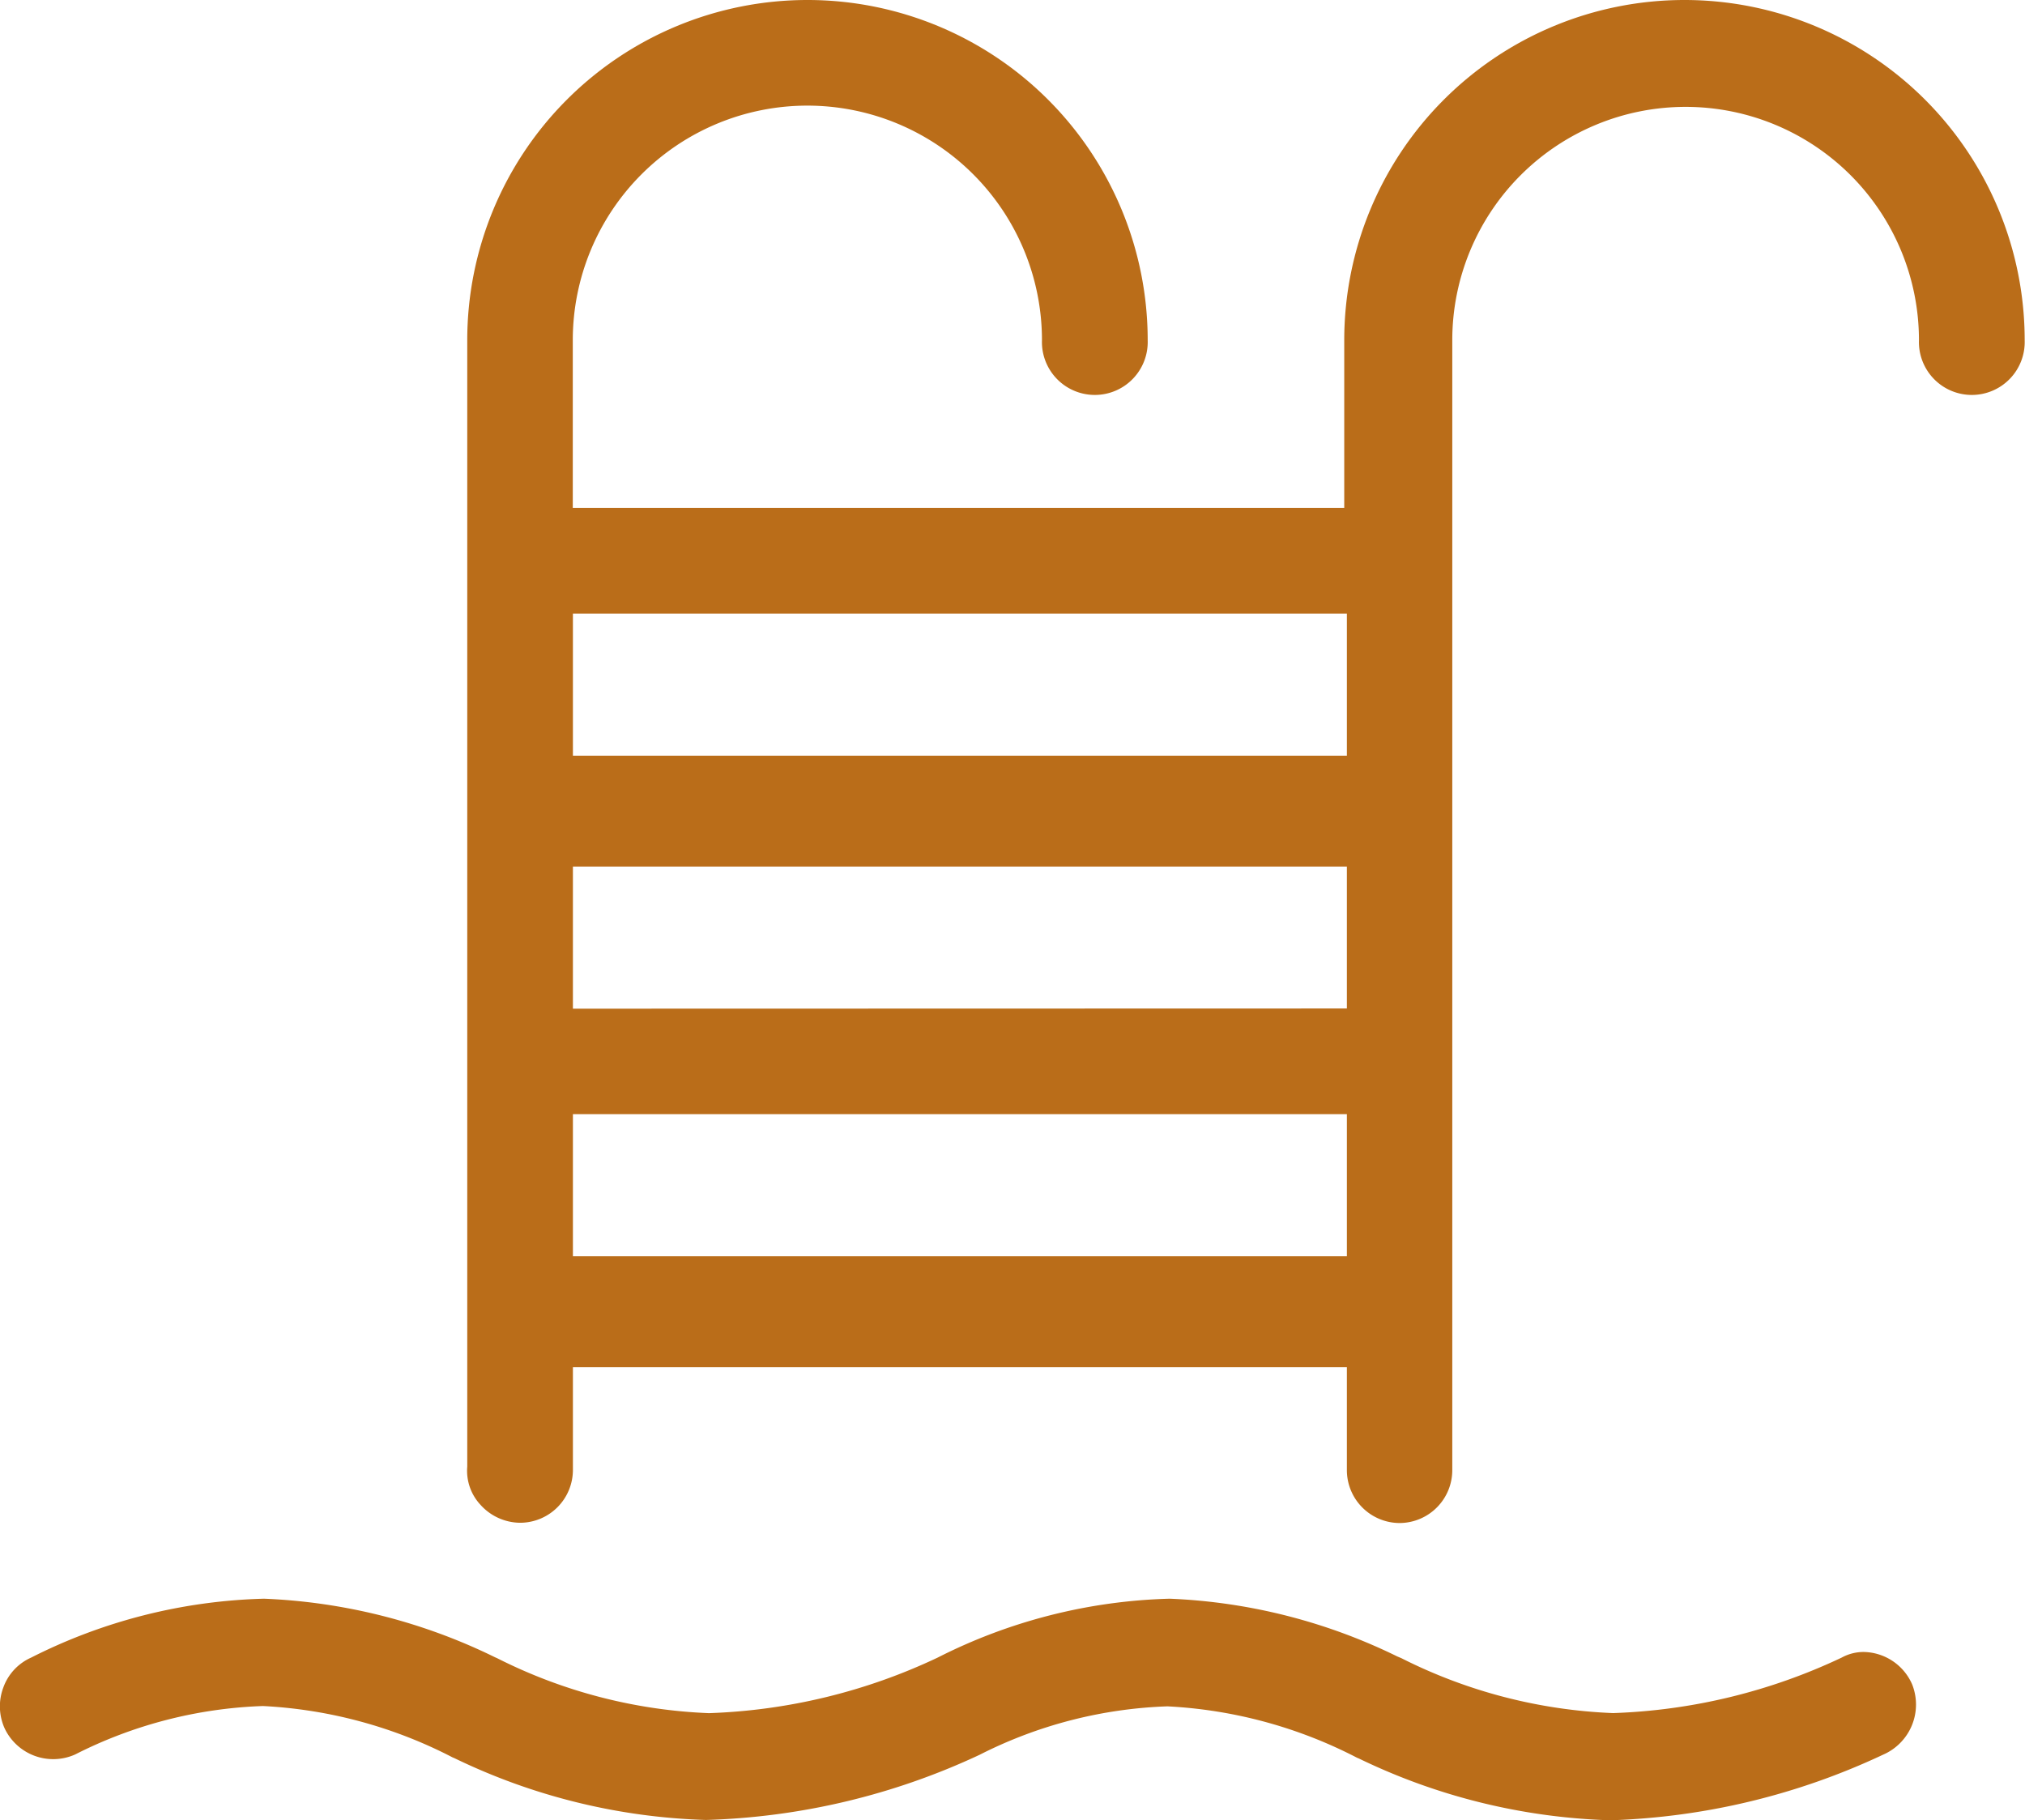
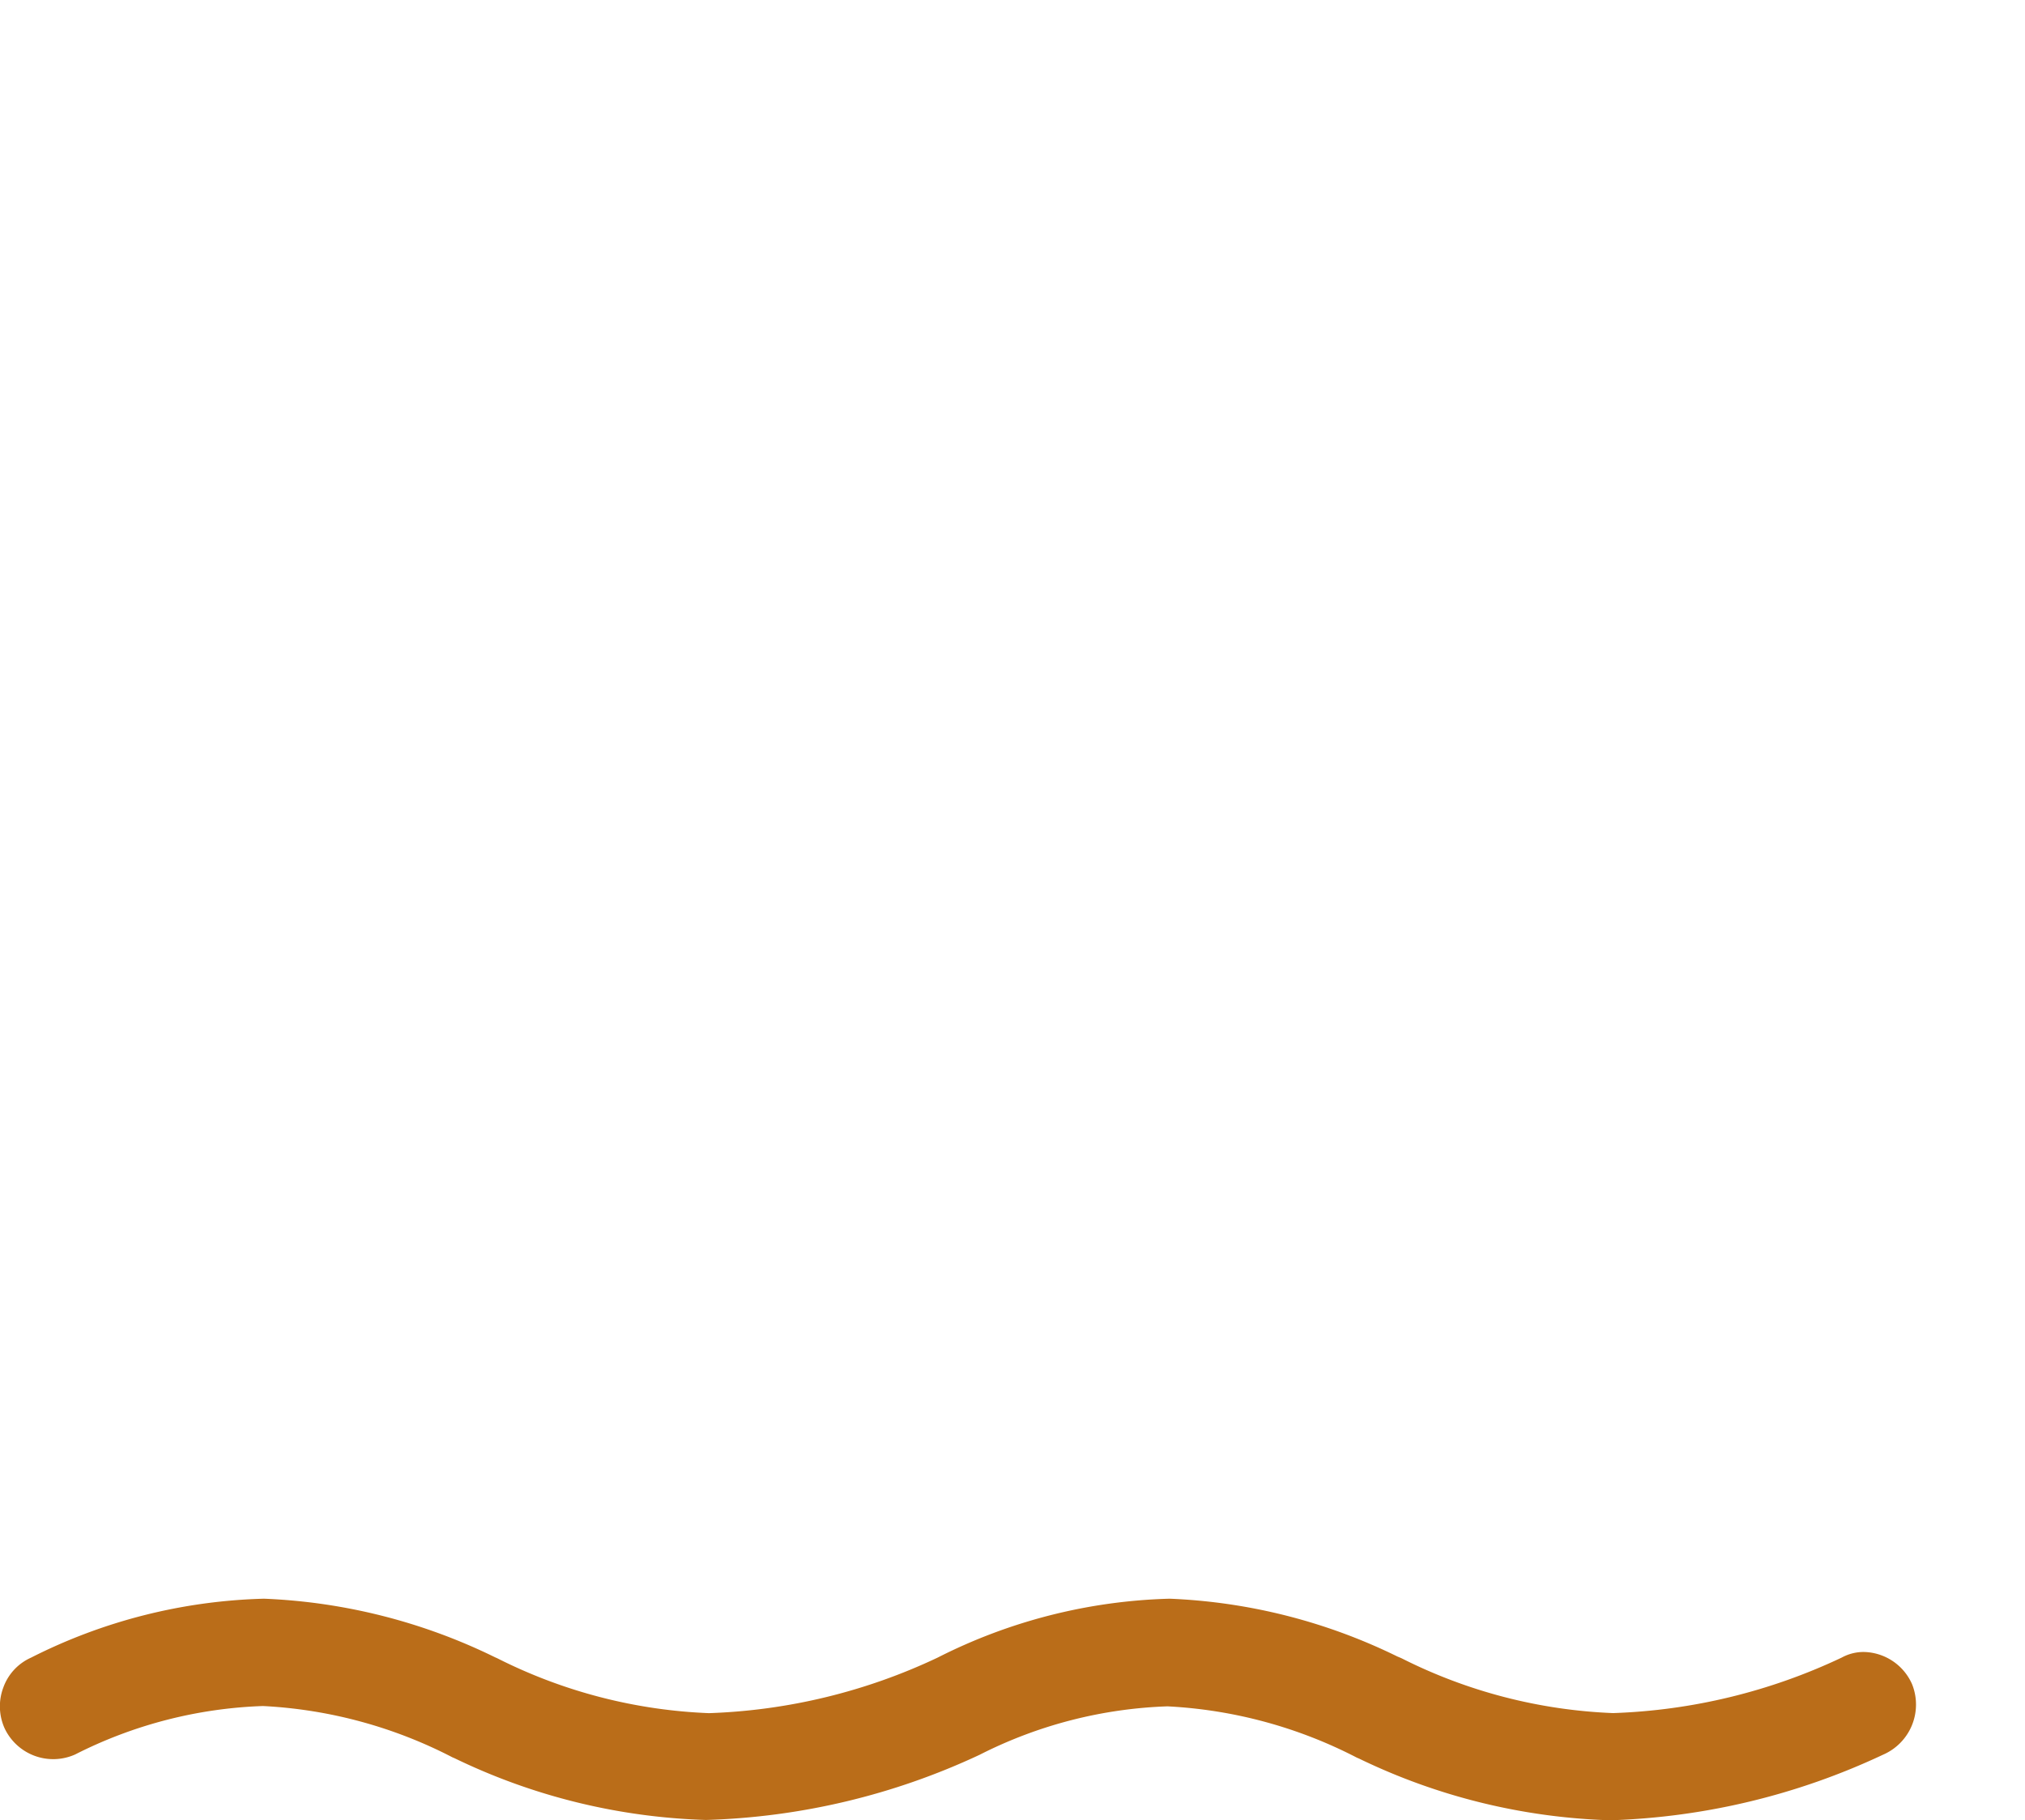
<svg xmlns="http://www.w3.org/2000/svg" width="31.546" height="28.359" viewBox="0 0 31.546 28.359">
-   <path data-name="Trazado 225" d="M254.54 288.727a.824.824 0 0 1-.824-.823V286.3h-12.057v1.6a.824.824 0 0 1-.823.823.839.839 0 0 1-.618-.281.777.777 0 0 1-.205-.594V270.3a5.3 5.3 0 0 1 10.6 0 .824.824 0 1 1-1.647 0 3.654 3.654 0 0 0-7.309 0v2.612h12.018V270.3a5.3 5.3 0 1 1 10.6 0 .824.824 0 1 1-1.647 0 3.635 3.635 0 1 0-7.27 0v17.6a.824.824 0 0 1-.818.827zm-.824-4.156v-2.214h-12.057v2.214zm0-3.86V278.5h-12.057v2.214zm0-3.938v-2.213h-12.057v2.213z" transform="translate(-232.734 -265)" style="fill:#ba6d19" />
  <path data-name="Trazado 226" d="M208.552 462.086a9.637 9.637 0 0 1-3.917-.962l-.031-.013a7.207 7.207 0 0 0-2.952-.8 6.972 6.972 0 0 0-2.927.755 10.783 10.783 0 0 1-4.262 1.015 9.636 9.636 0 0 1-3.917-.962l-.031-.013a7.207 7.207 0 0 0-2.953-.8 6.973 6.973 0 0 0-2.927.755.837.837 0 0 1-1.1-.412.833.833 0 0 1-.018-.632.808.808 0 0 1 .43-.464 8.5 8.5 0 0 1 3.631-.919 8.979 8.979 0 0 1 3.6.913l.032.014a8 8 0 0 0 3.3.856 9.032 9.032 0 0 0 3.561-.865 8.467 8.467 0 0 1 3.615-.918 8.853 8.853 0 0 1 3.547.9l.062.026a8 8 0 0 0 3.3.856 9.031 9.031 0 0 0 3.561-.865.707.707 0 0 1 .345-.087.839.839 0 0 1 .75.5.851.851 0 0 1-.451 1.1 10.78 10.78 0 0 1-4.248 1.022z" transform="translate(-183.465 -433.728)" style="fill:#ba6d19" />
</svg>